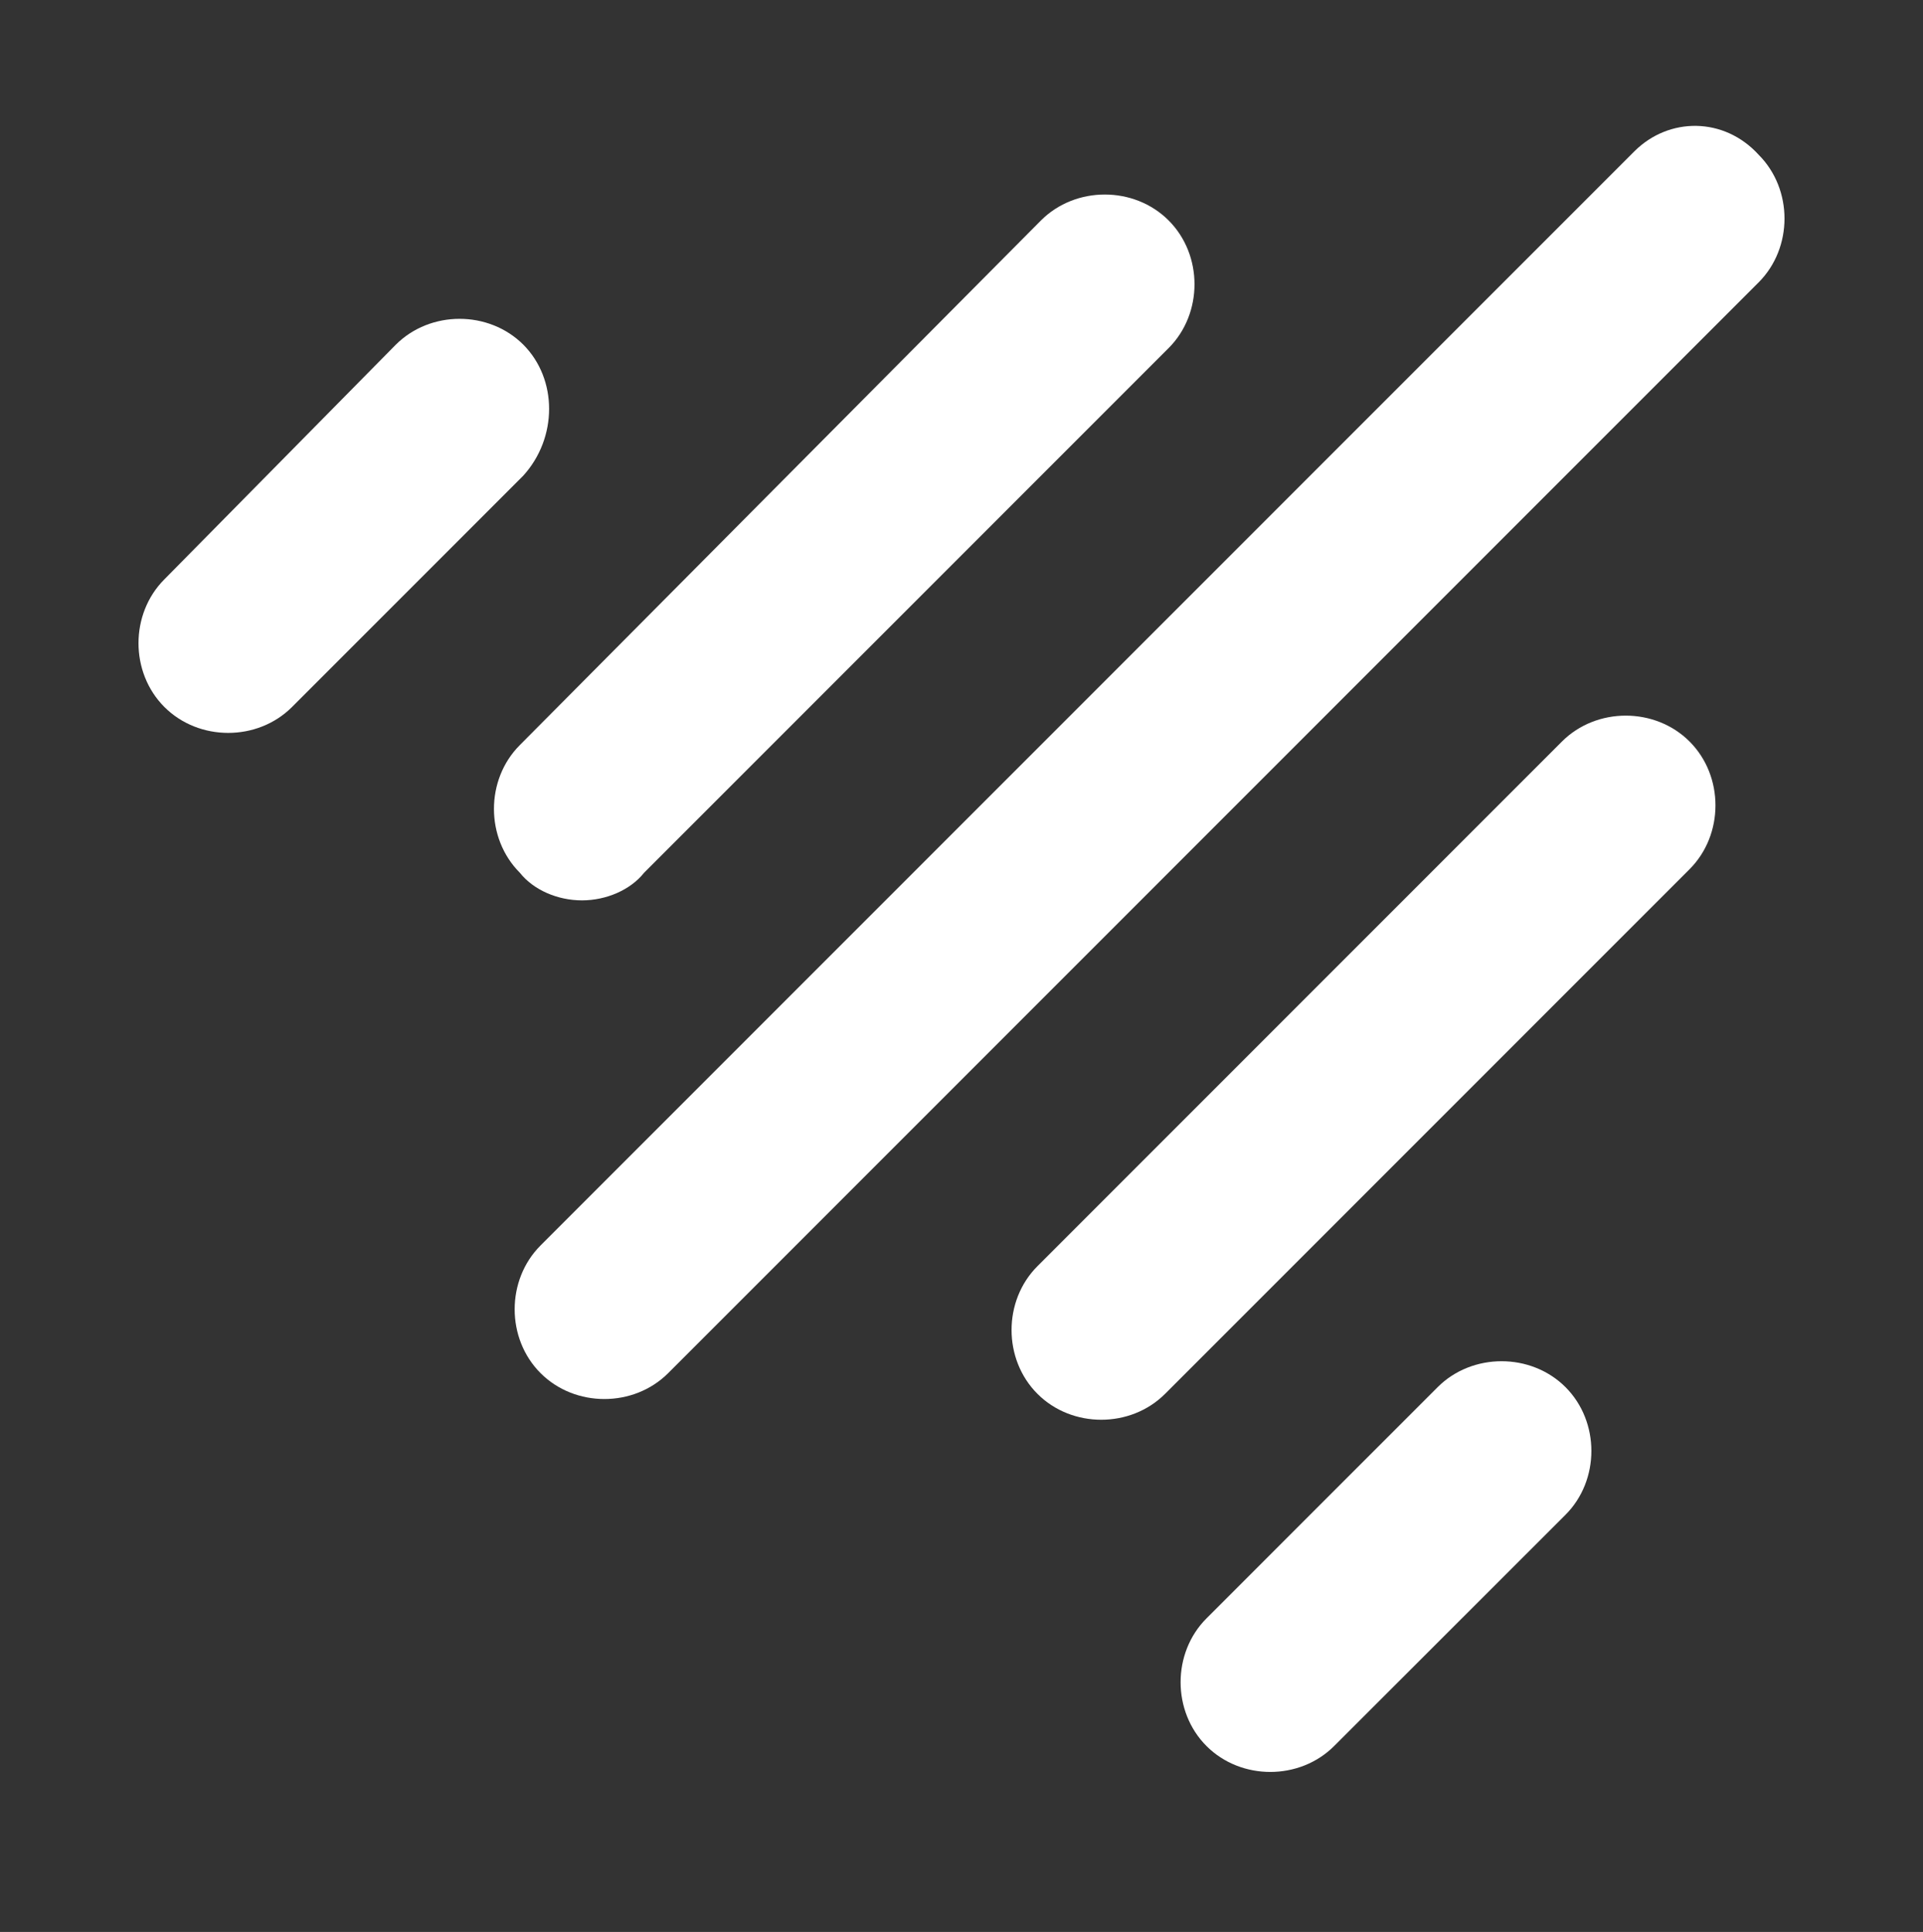
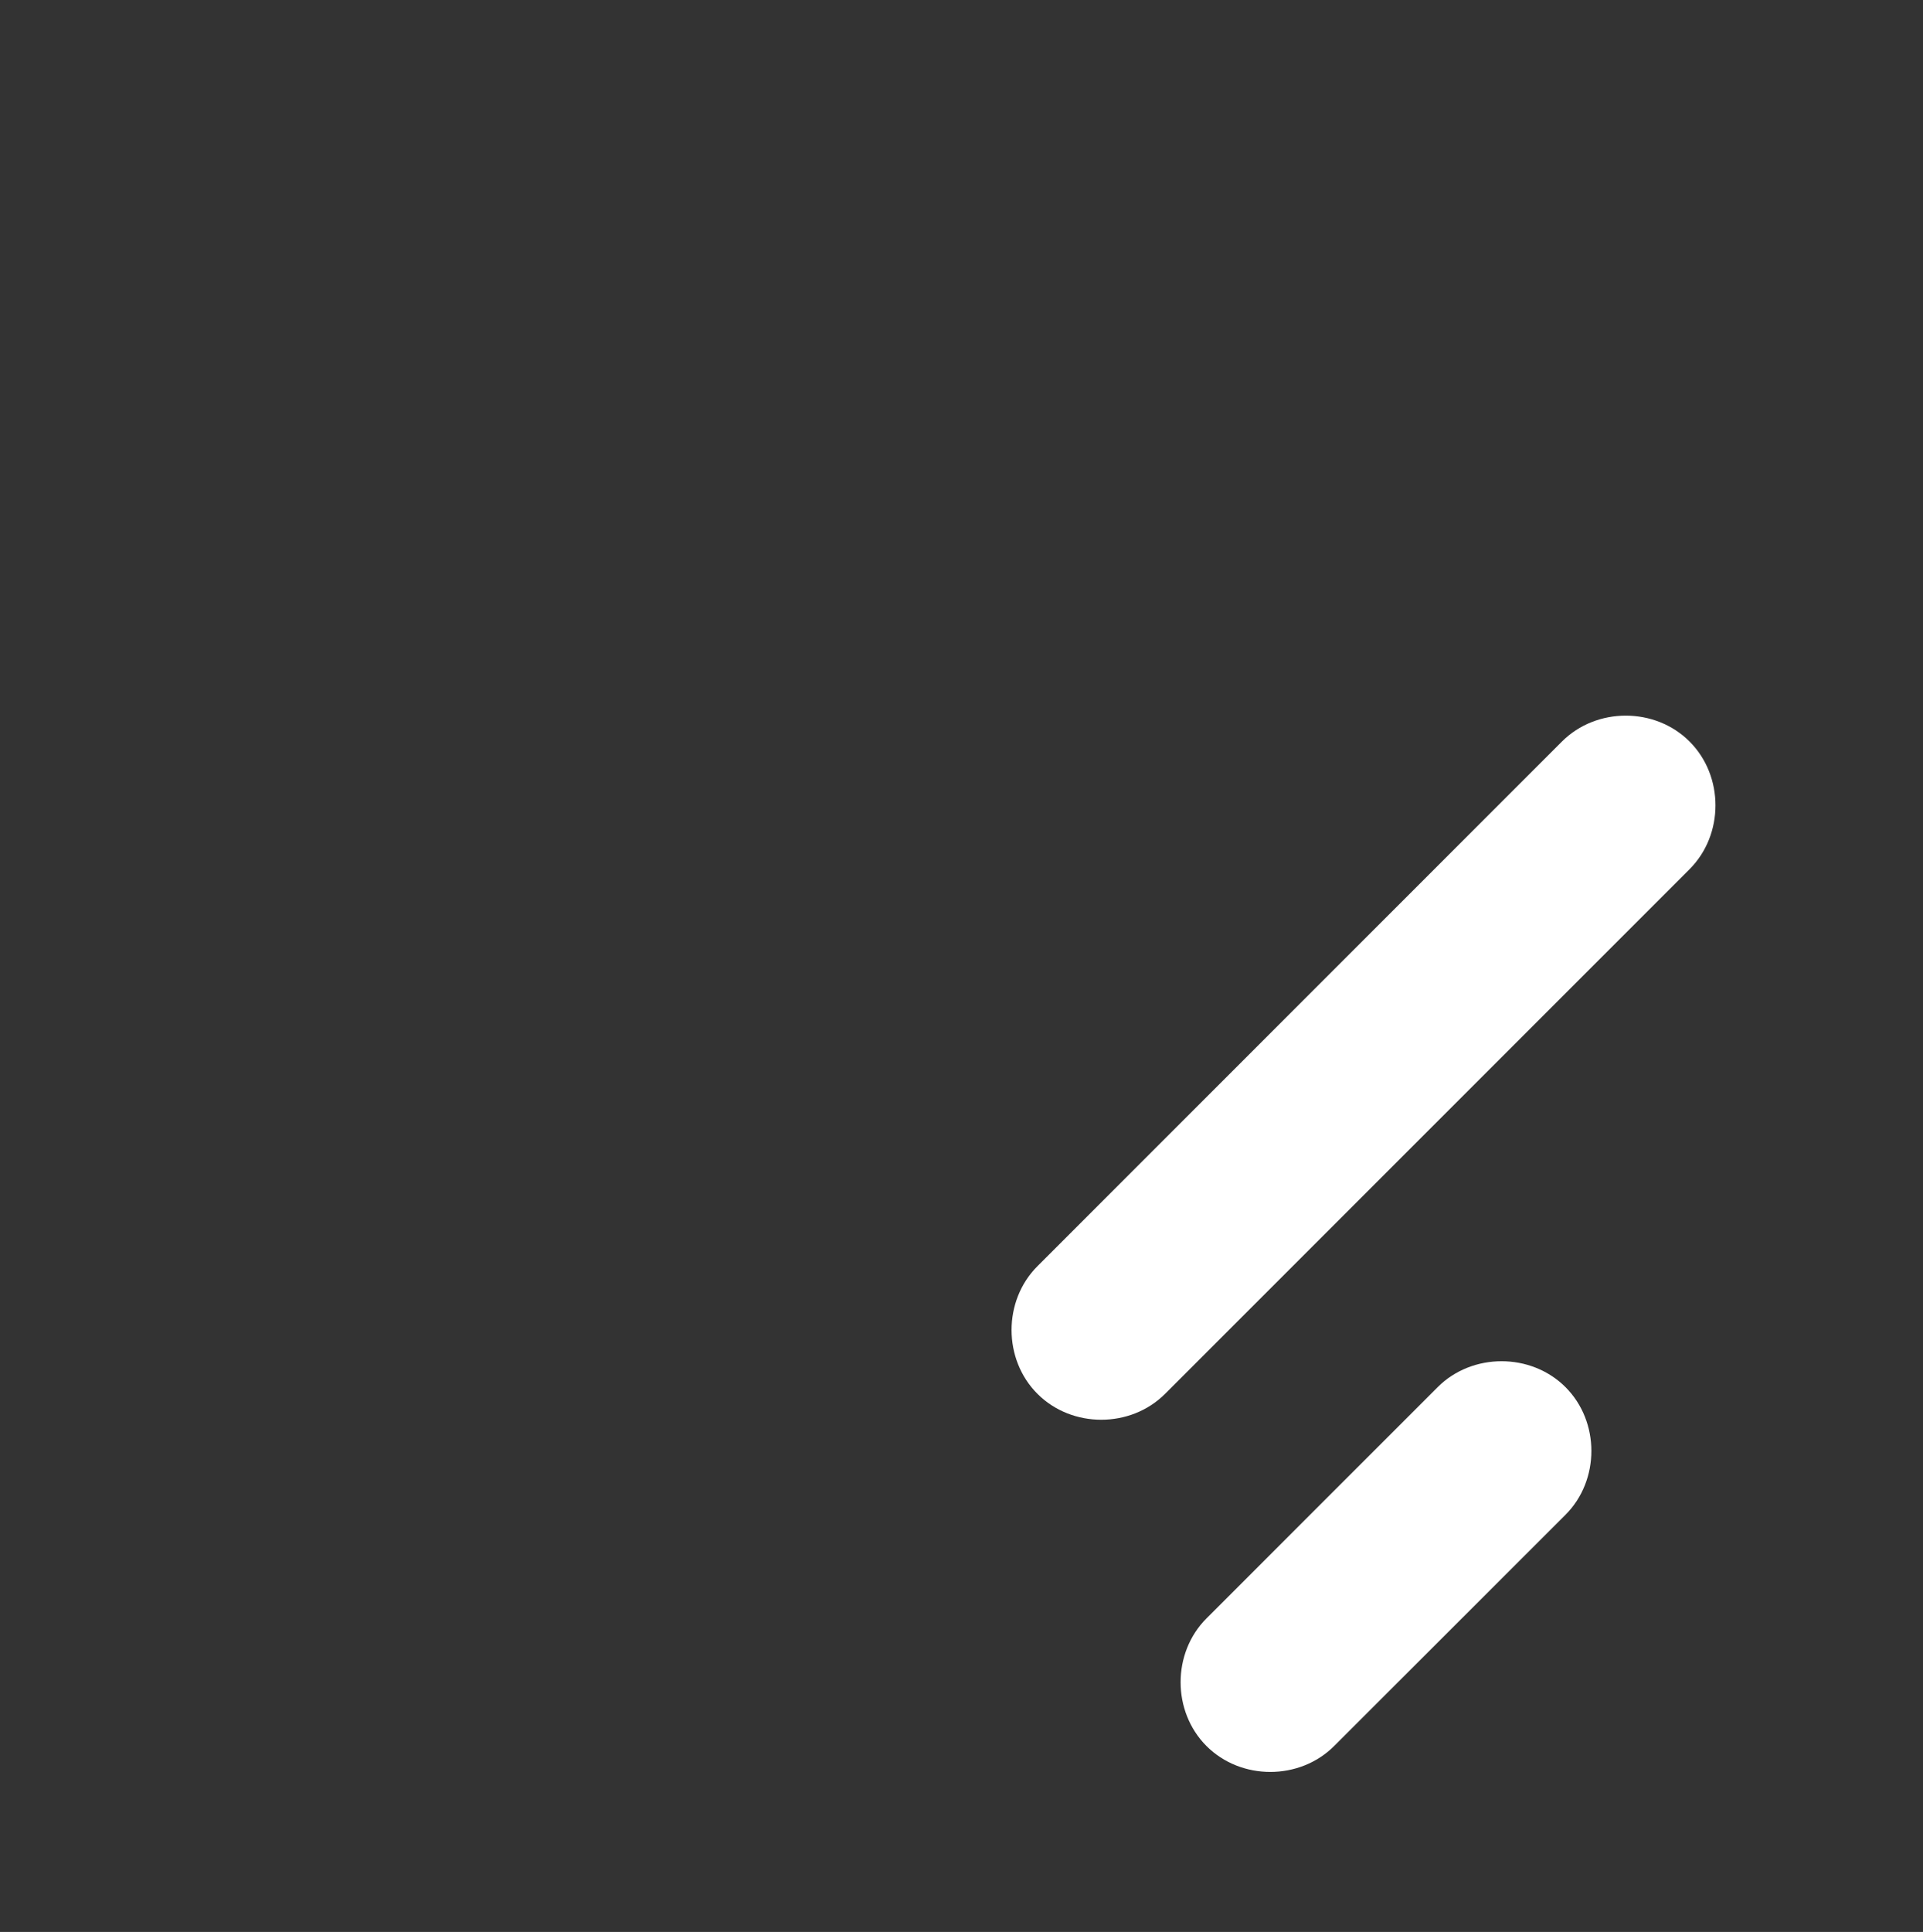
<svg xmlns="http://www.w3.org/2000/svg" version="1.1" id="Layer_1" x="0px" y="0px" viewBox="0 0 1030.6 1035.1" style="enable-background:new 0 0 1030.6 1035.1;" xml:space="preserve">
  <rect x="0" y="0" width="1030.6" height="1035.1" fill="#333333" stroke="none" />
  <style type="text/css">
	.st0{fill:#FFFFFF;}
</style>
  <g>
    <g>
-       <path class="st0" d="M875.9,81.1L289.7,667.3c-18.5,18.5-18.5,49.9,0,68.4s49.9,18.5,68.4,0l584.4-584.4    c18.5-18.5,18.5-49.9,0-68.4C924,62.6,894.4,62.6,875.9,81.1L875.9,81.1z" />
      <path class="st0" d="M837.1,397.3L556,678.4c-18.5,18.5-18.5,49.9,0,68.4s49.9,18.5,68.4,0l281.1-281.1    c18.5-18.5,18.5-49.9,0-68.4C887,378.8,855.6,378.8,837.1,397.3L837.1,397.3L837.1,397.3z" />
-       <path class="st0" d="M311.9,482.4c12.9,0,25.9-5.5,33.3-14.8l281.1-281.1c18.5-18.5,18.5-49.9,0-68.4s-49.9-18.5-68.4,0    L278.6,399.2c-18.5,18.5-18.5,49.9,0,68.4C286,476.9,298.9,482.4,311.9,482.4z" />
      <path class="st0" d="M770.5,743.2L646.6,867.1c-18.5,18.5-18.5,49.9,0,68.4s49.9,18.5,68.4,0l124-123.9    c18.5-18.5,18.5-49.9,0-68.4C820.5,724.7,789,724.7,770.5,743.2L770.5,743.2z" />
-       <path class="st0" d="M280.5,184.7c-18.5-18.5-49.9-18.5-68.4,0l0,0l-124,125.7c-18.5,18.5-18.5,49.9,0,68.4s49.9,18.5,68.4,0    l123.9-123.9C298.9,234.6,298.9,203.2,280.5,184.7L280.5,184.7z" />
    </g>
  </g>
</svg>